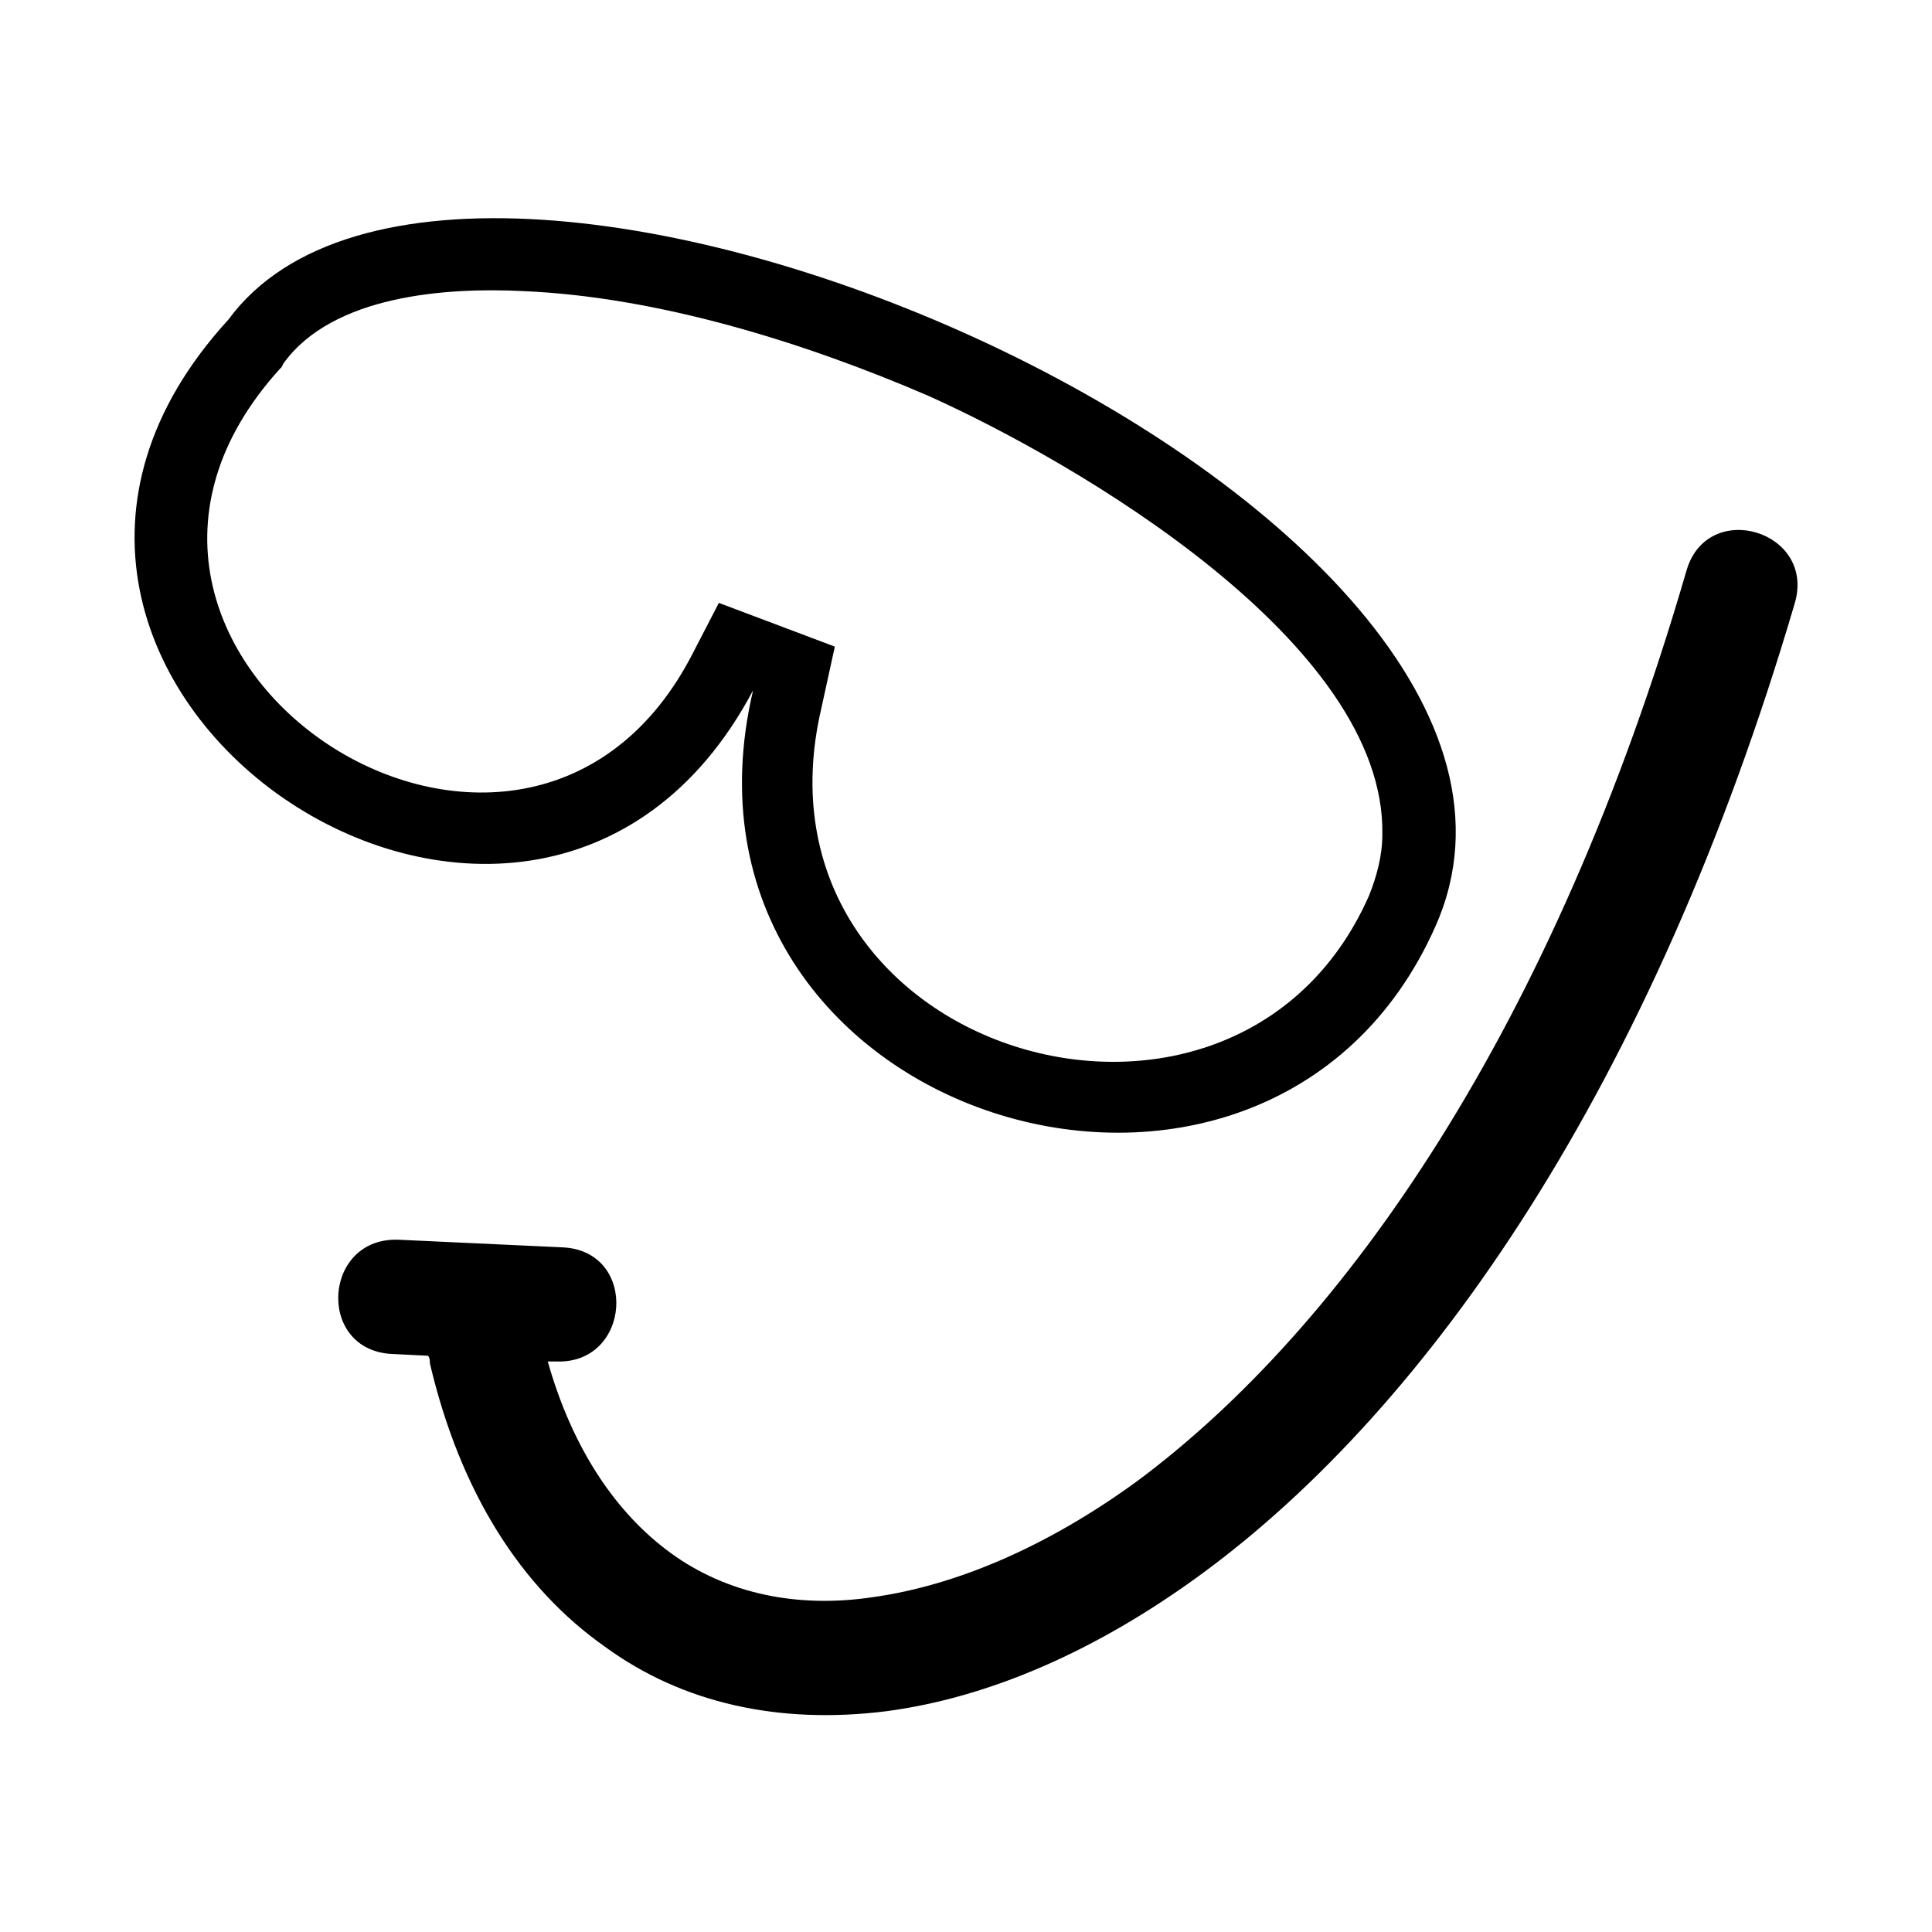
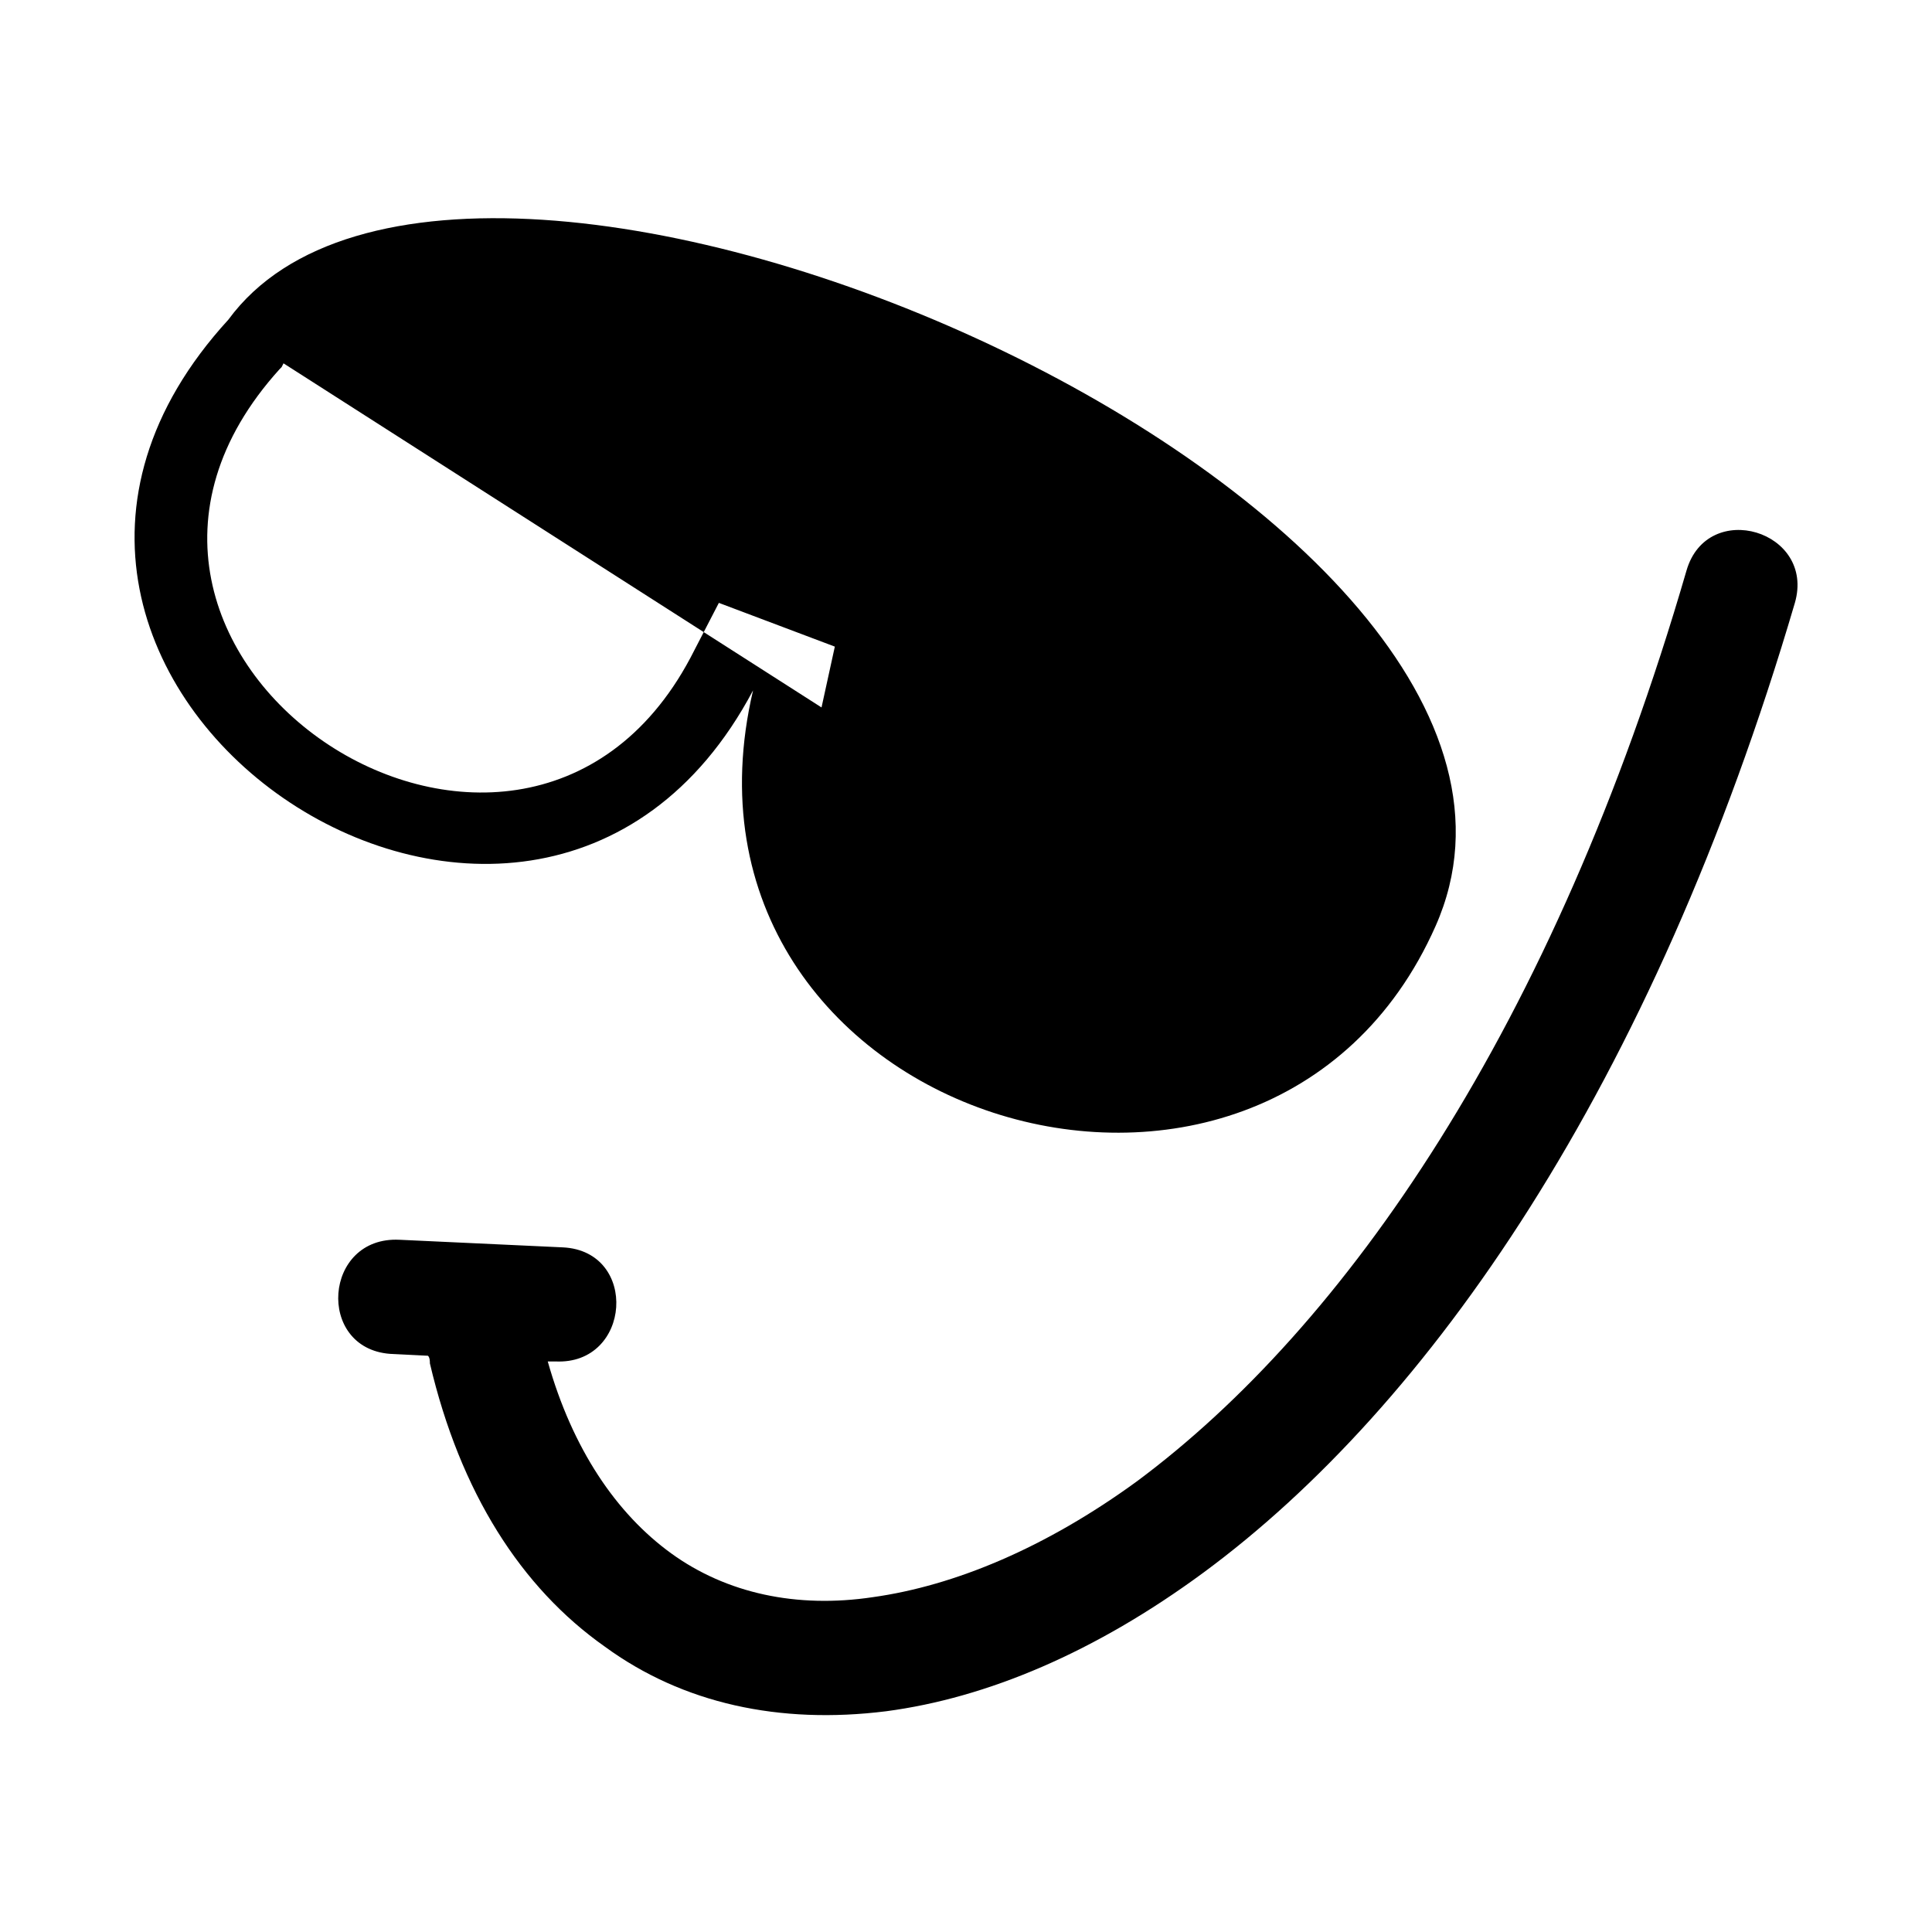
<svg xmlns="http://www.w3.org/2000/svg" fill="#000000" width="800px" height="800px" version="1.1" viewBox="144 144 512 512">
-   <path d="m343.57 326.95c-26.703 113.86 136.03 163.74 180.87 62.473 49.375-111.34-257.45-245.86-319.92-160.71-87.66 95.723 80.105 209.59 139.05 98.242zm-93.707 145.6 43.328 2.016c20.152 1.008 18.137 31.234-2.016 30.23h-2.016c6.551 23.176 18.137 40.305 32.746 50.883s33.25 14.609 53.402 11.586c21.664-3.023 45.848-13.098 70.031-30.73 54.914-40.809 110.34-119.91 145.6-241.32 5.543-19.145 34.258-10.578 28.719 8.566-37.785 128.47-97.234 213.11-156.68 256.94-28.719 21.16-57.434 33.25-84.137 36.777-28.215 3.527-53.906-2.016-74.562-17.129-22.168-15.617-38.289-40.809-46.352-75.066 0-0.504 0-1.512-0.504-2.016l-10.078-0.504c-19.648-1.512-17.633-31.238 2.519-30.23zm111.85-141.07 3.527-16.121-30.734-11.59-7.559 14.609c-45.848 86.152-176.84-1.512-108.82-76.578l0.504-0.504 0.504-1.008c13.098-18.137 43.328-20.152 63.48-19.145 35.77 1.512 74.562 13.602 107.31 27.711 39.297 17.633 121.42 65.496 120.41 116.38 0 5.543-1.512 11.082-3.527 16.121-35.77 81.117-166.76 41.816-145.09-49.875z" fill-rule="evenodd" />
+   <path d="m343.57 326.95c-26.703 113.86 136.03 163.74 180.87 62.473 49.375-111.34-257.45-245.86-319.92-160.71-87.66 95.723 80.105 209.59 139.05 98.242zm-93.707 145.6 43.328 2.016c20.152 1.008 18.137 31.234-2.016 30.23h-2.016c6.551 23.176 18.137 40.305 32.746 50.883s33.25 14.609 53.402 11.586c21.664-3.023 45.848-13.098 70.031-30.73 54.914-40.809 110.34-119.91 145.6-241.32 5.543-19.145 34.258-10.578 28.719 8.566-37.785 128.47-97.234 213.11-156.68 256.94-28.719 21.16-57.434 33.25-84.137 36.777-28.215 3.527-53.906-2.016-74.562-17.129-22.168-15.617-38.289-40.809-46.352-75.066 0-0.504 0-1.512-0.504-2.016l-10.078-0.504c-19.648-1.512-17.633-31.238 2.519-30.23zm111.85-141.07 3.527-16.121-30.734-11.59-7.559 14.609c-45.848 86.152-176.84-1.512-108.82-76.578l0.504-0.504 0.504-1.008z" fill-rule="evenodd" />
</svg>